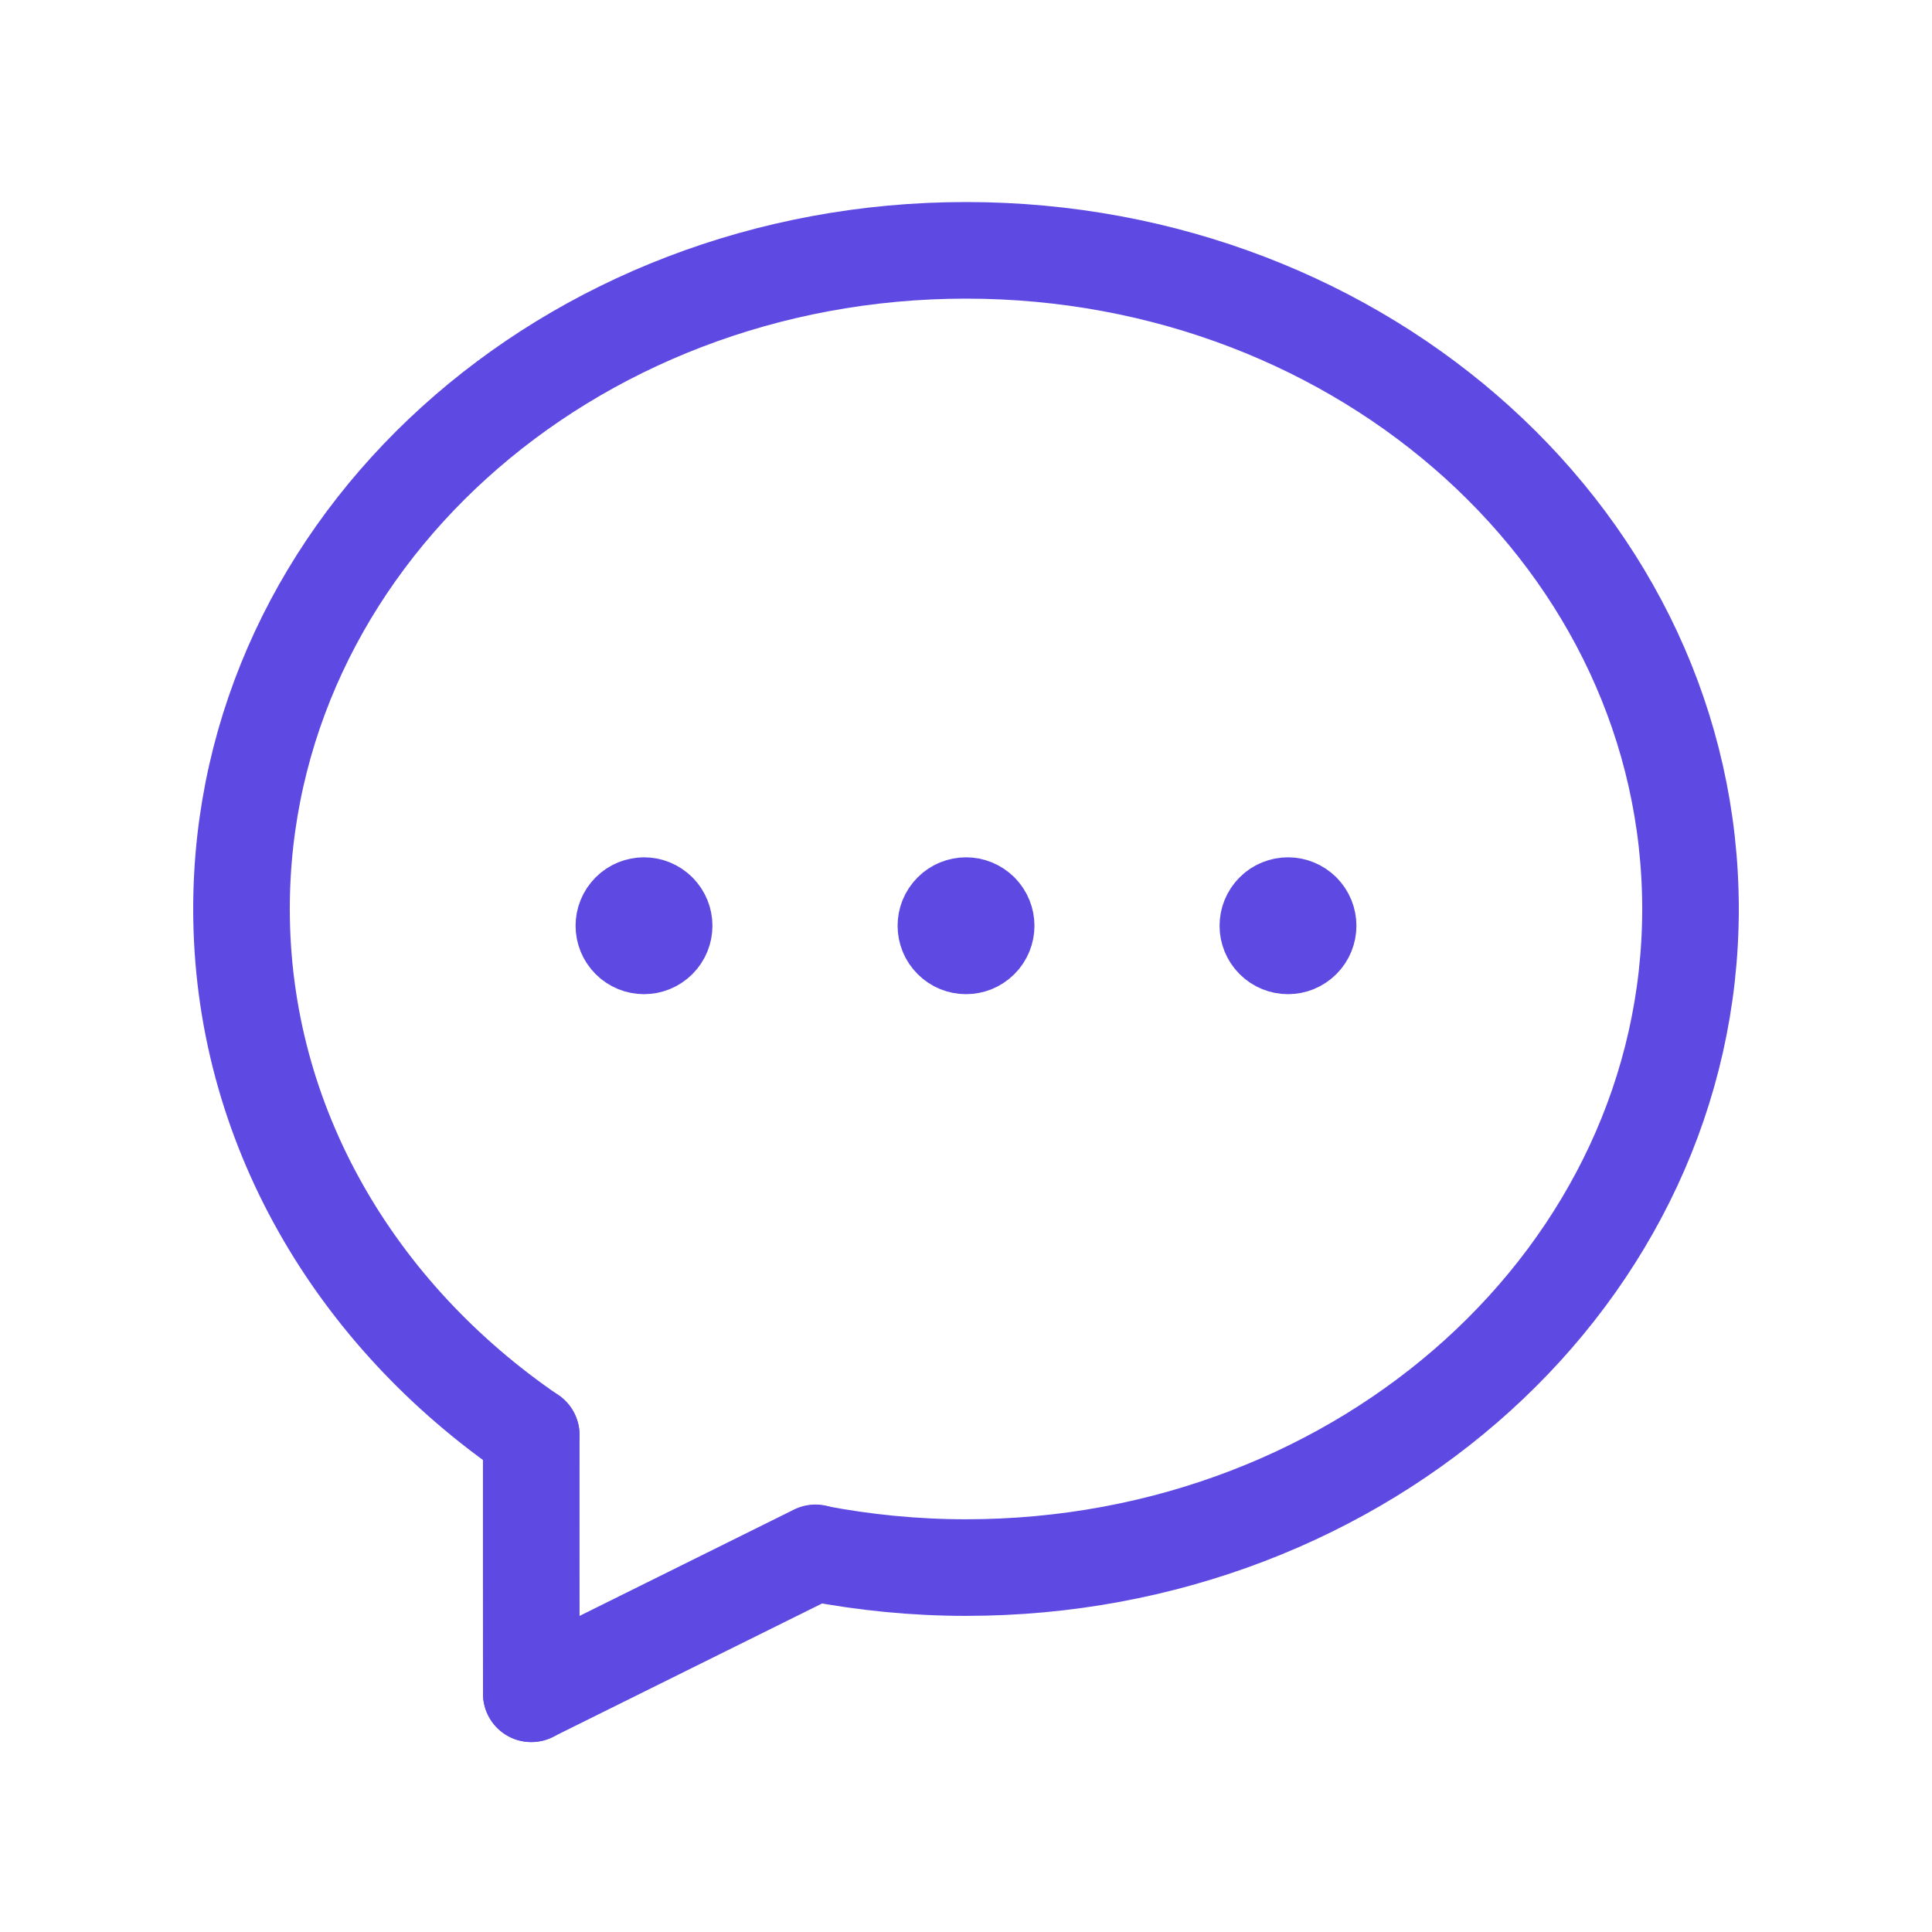
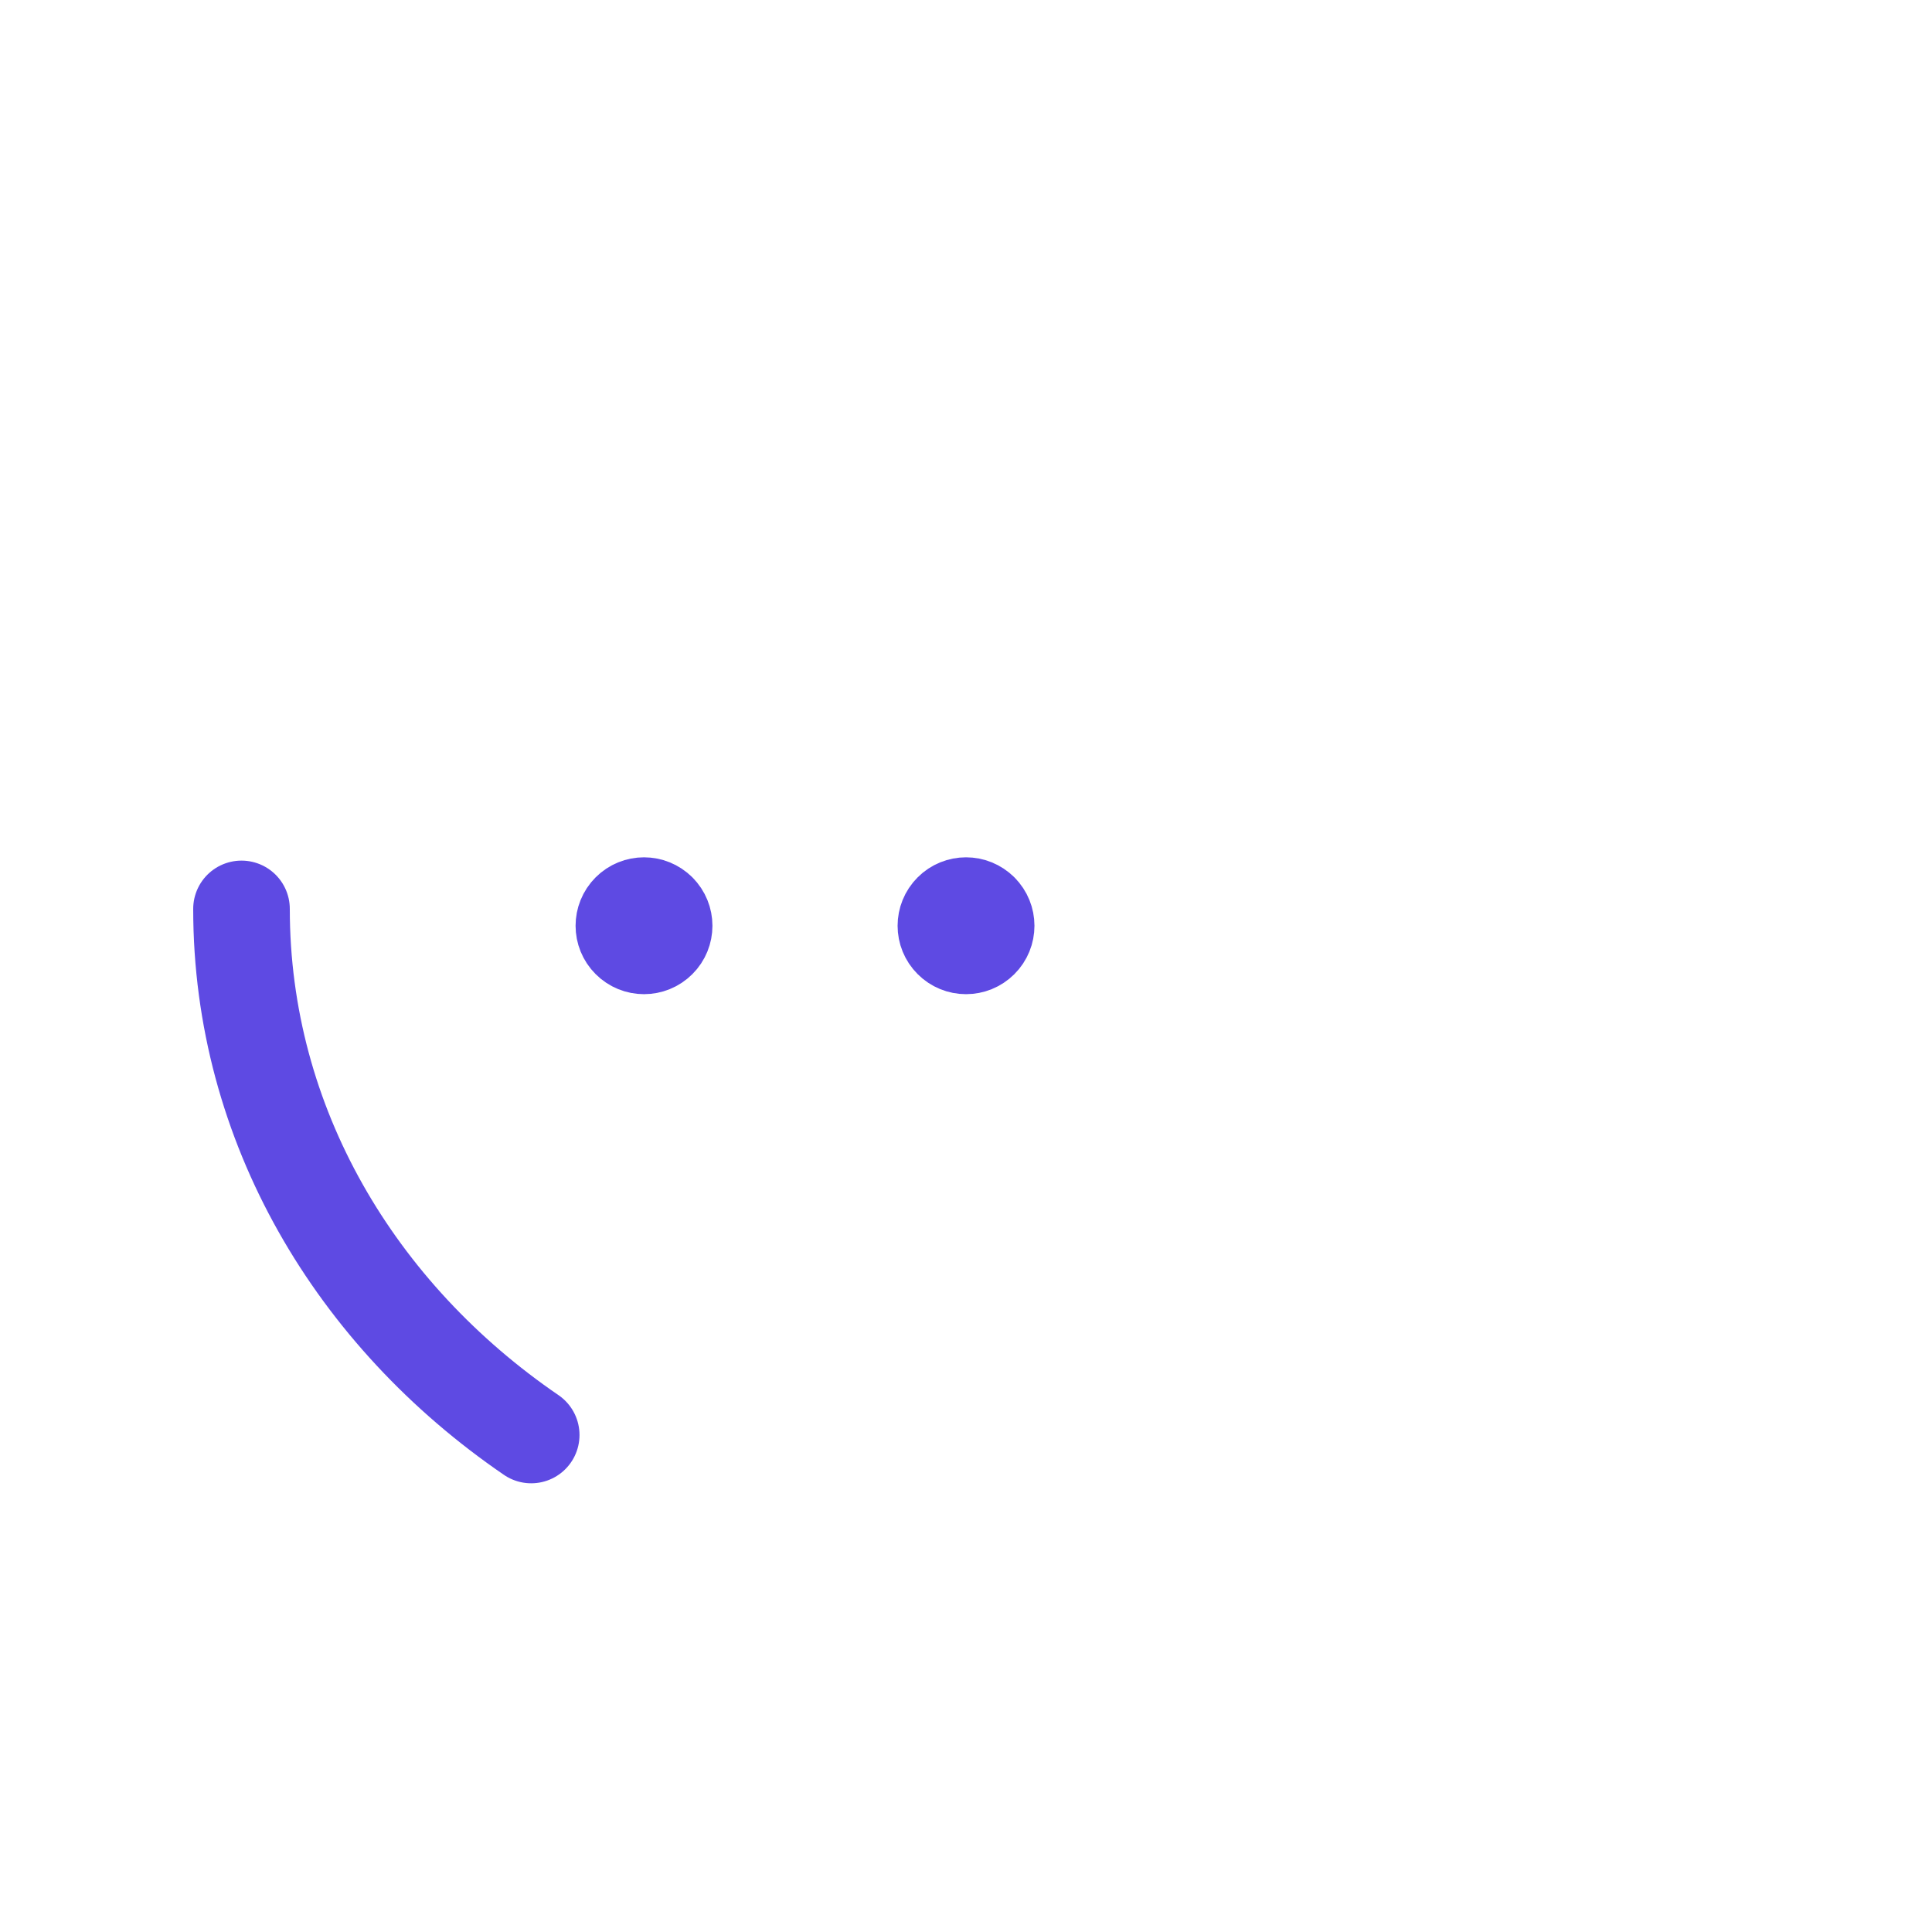
<svg xmlns="http://www.w3.org/2000/svg" width="40" height="40" viewBox="0 0 40 40" fill="none">
-   <path d="M35 18.818C35 26.383 28.253 32.455 20 32.455C18.931 32.455 17.891 32.35 16.885 32.157" stroke="#5E4AE3" stroke-width="2" stroke-linecap="round" stroke-linejoin="round" />
  <path d="M10.998 29.71C7.367 27.227 5 23.29 5 18.818" stroke="#5E4AE3" stroke-width="2" stroke-linecap="round" stroke-linejoin="round" />
-   <path d="M10.999 29.71C10.997 31.133 11 33.053 11 35.068" stroke="#5E4AE3" stroke-width="2" stroke-linecap="round" stroke-linejoin="round" />
-   <path d="M5 18.818C5 11.253 11.747 5.183 20 5.183C28.253 5.183 35 11.255 35 18.82" stroke="#5E4AE3" stroke-width="2" stroke-linecap="round" stroke-linejoin="round" />
-   <path d="M16.883 32.15L11 35.067" stroke="#5E4AE3" stroke-width="2" stroke-linecap="round" stroke-linejoin="round" />
  <path d="M20.295 18.872C20.458 19.035 20.458 19.299 20.295 19.461C20.132 19.624 19.868 19.624 19.706 19.461C19.543 19.299 19.543 19.035 19.706 18.872C19.868 18.709 20.132 18.709 20.295 18.872" stroke="#5E4AE3" stroke-width="2" stroke-linecap="round" stroke-linejoin="round" />
-   <path d="M26.961 18.872C27.124 19.035 27.124 19.299 26.961 19.461C26.798 19.624 26.534 19.624 26.372 19.461C26.209 19.299 26.209 19.035 26.372 18.872C26.534 18.709 26.798 18.709 26.961 18.872" stroke="#5E4AE3" stroke-width="2" stroke-linecap="round" stroke-linejoin="round" />
  <path d="M13.628 18.872C13.791 19.035 13.791 19.299 13.628 19.461C13.465 19.624 13.201 19.624 13.039 19.461C12.876 19.299 12.876 19.035 13.039 18.872C13.201 18.709 13.465 18.709 13.628 18.872" stroke="#5E4AE3" stroke-width="2" stroke-linecap="round" stroke-linejoin="round" />
</svg>